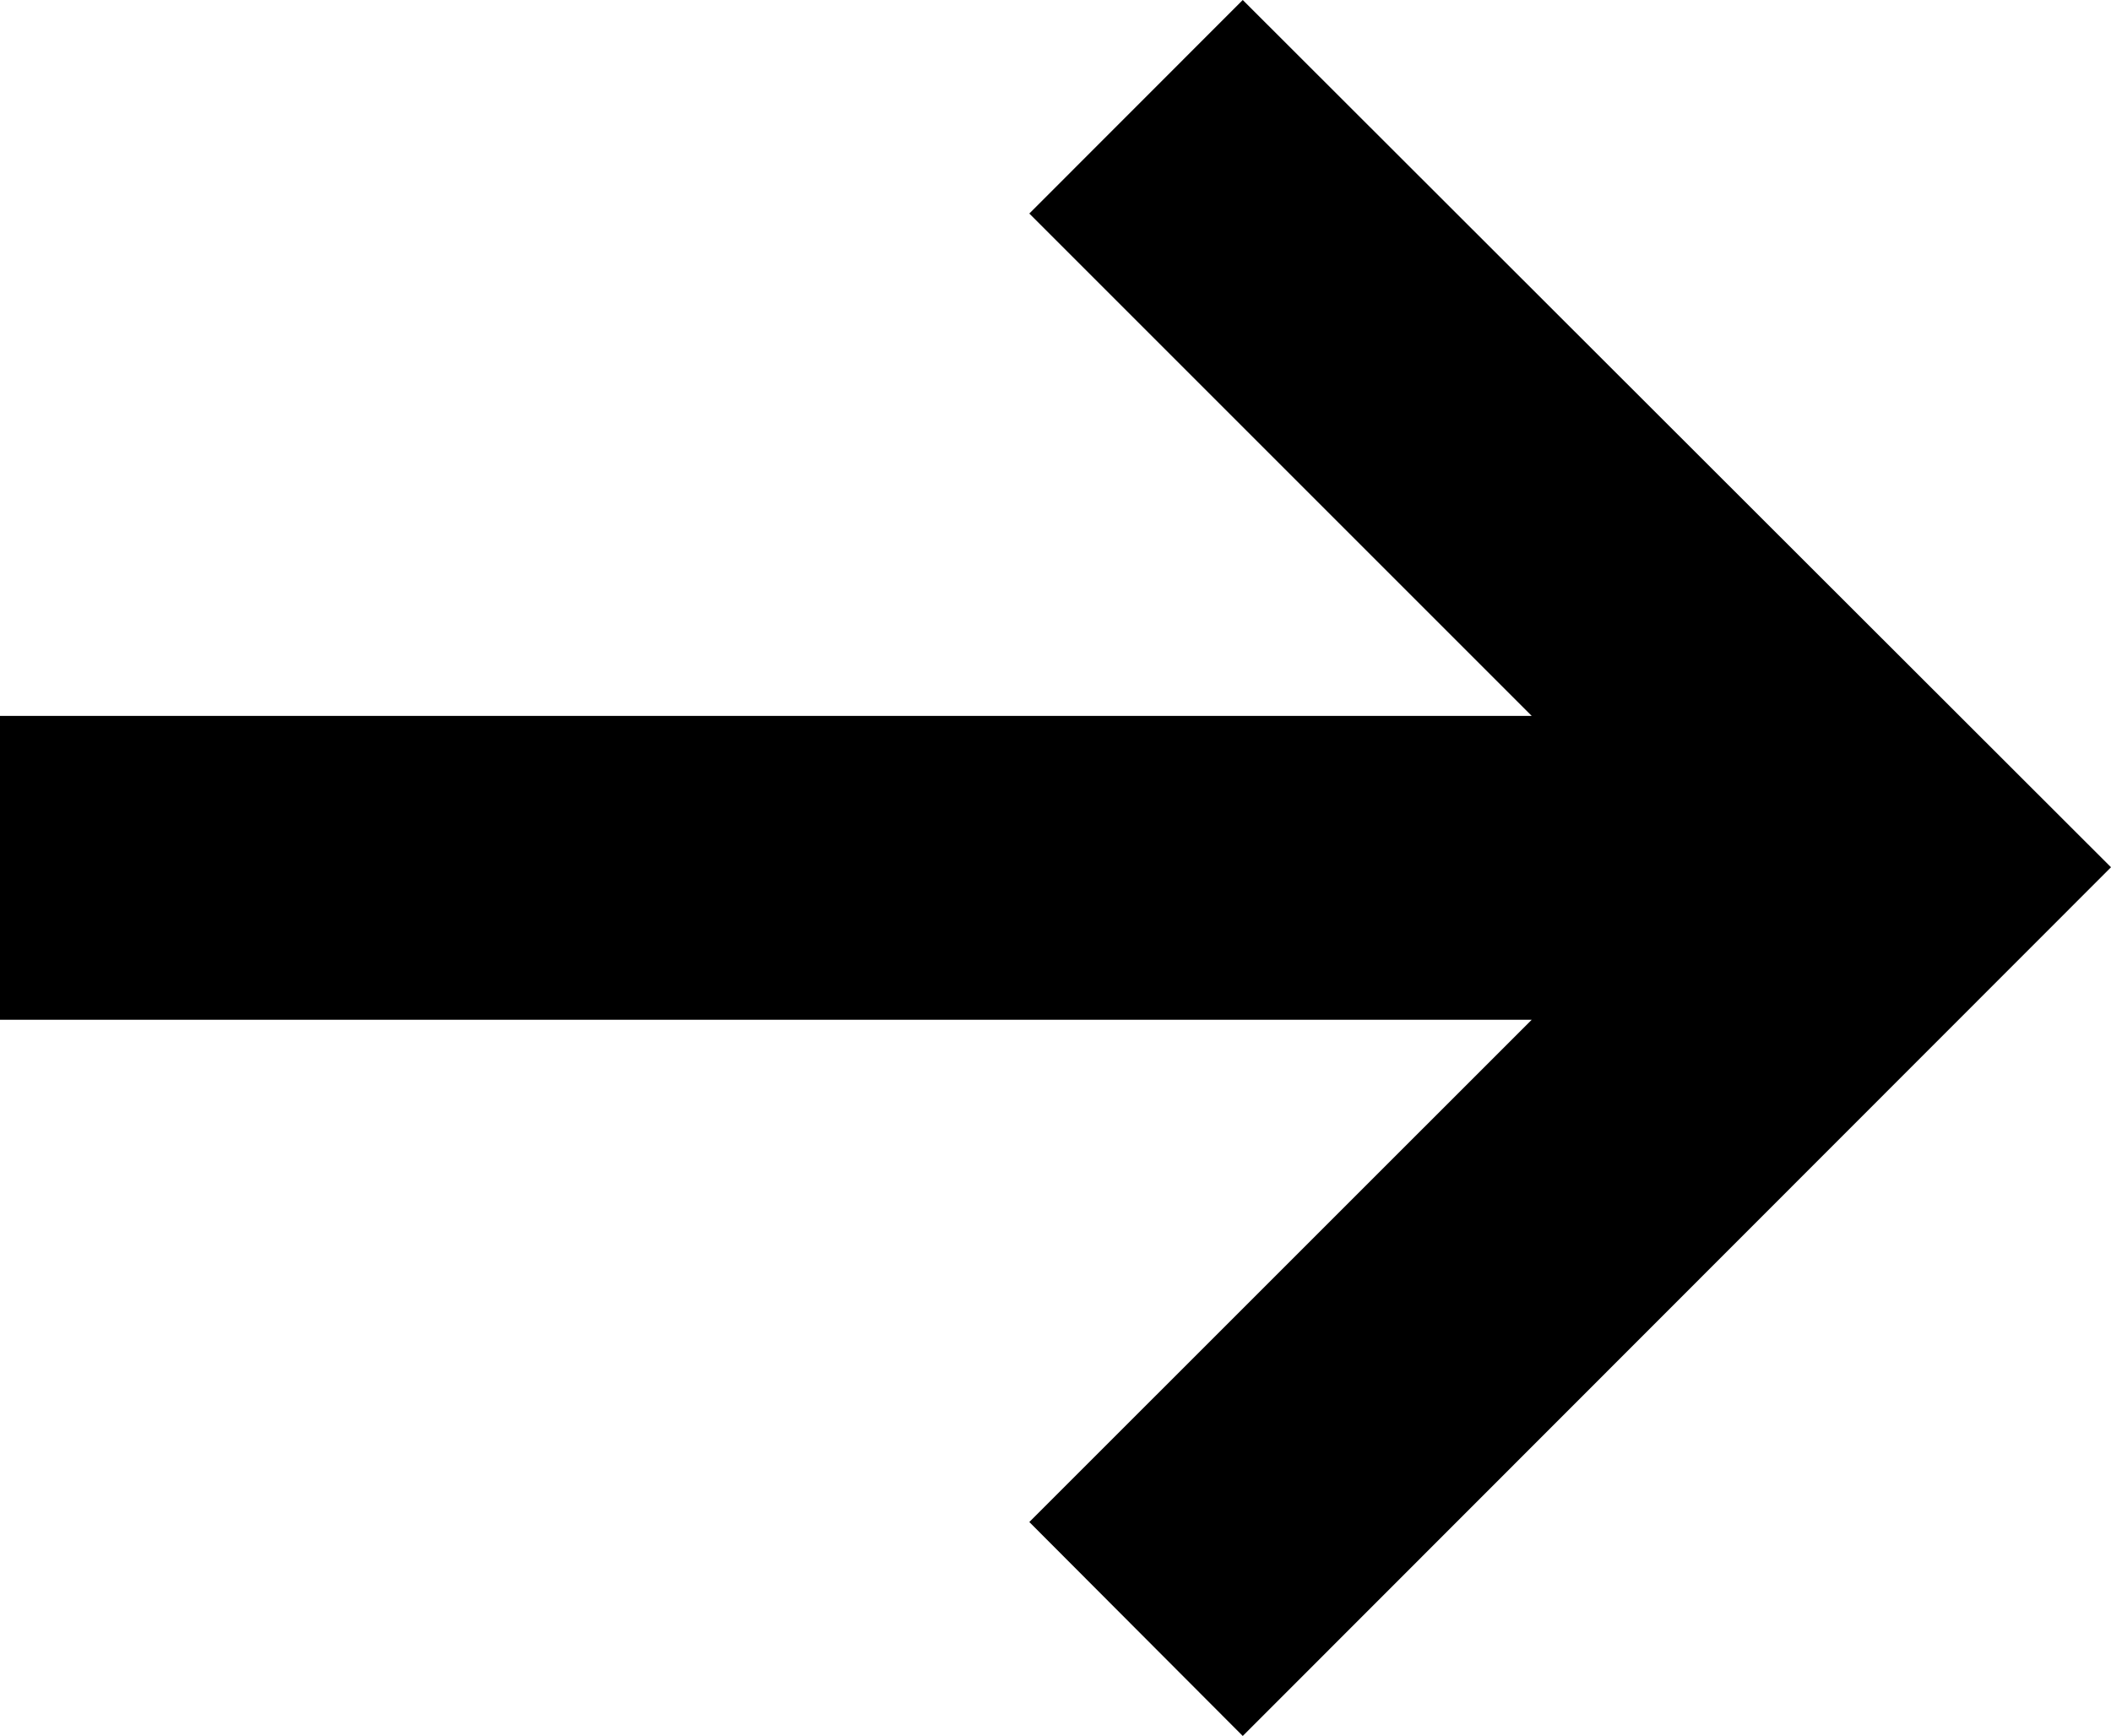
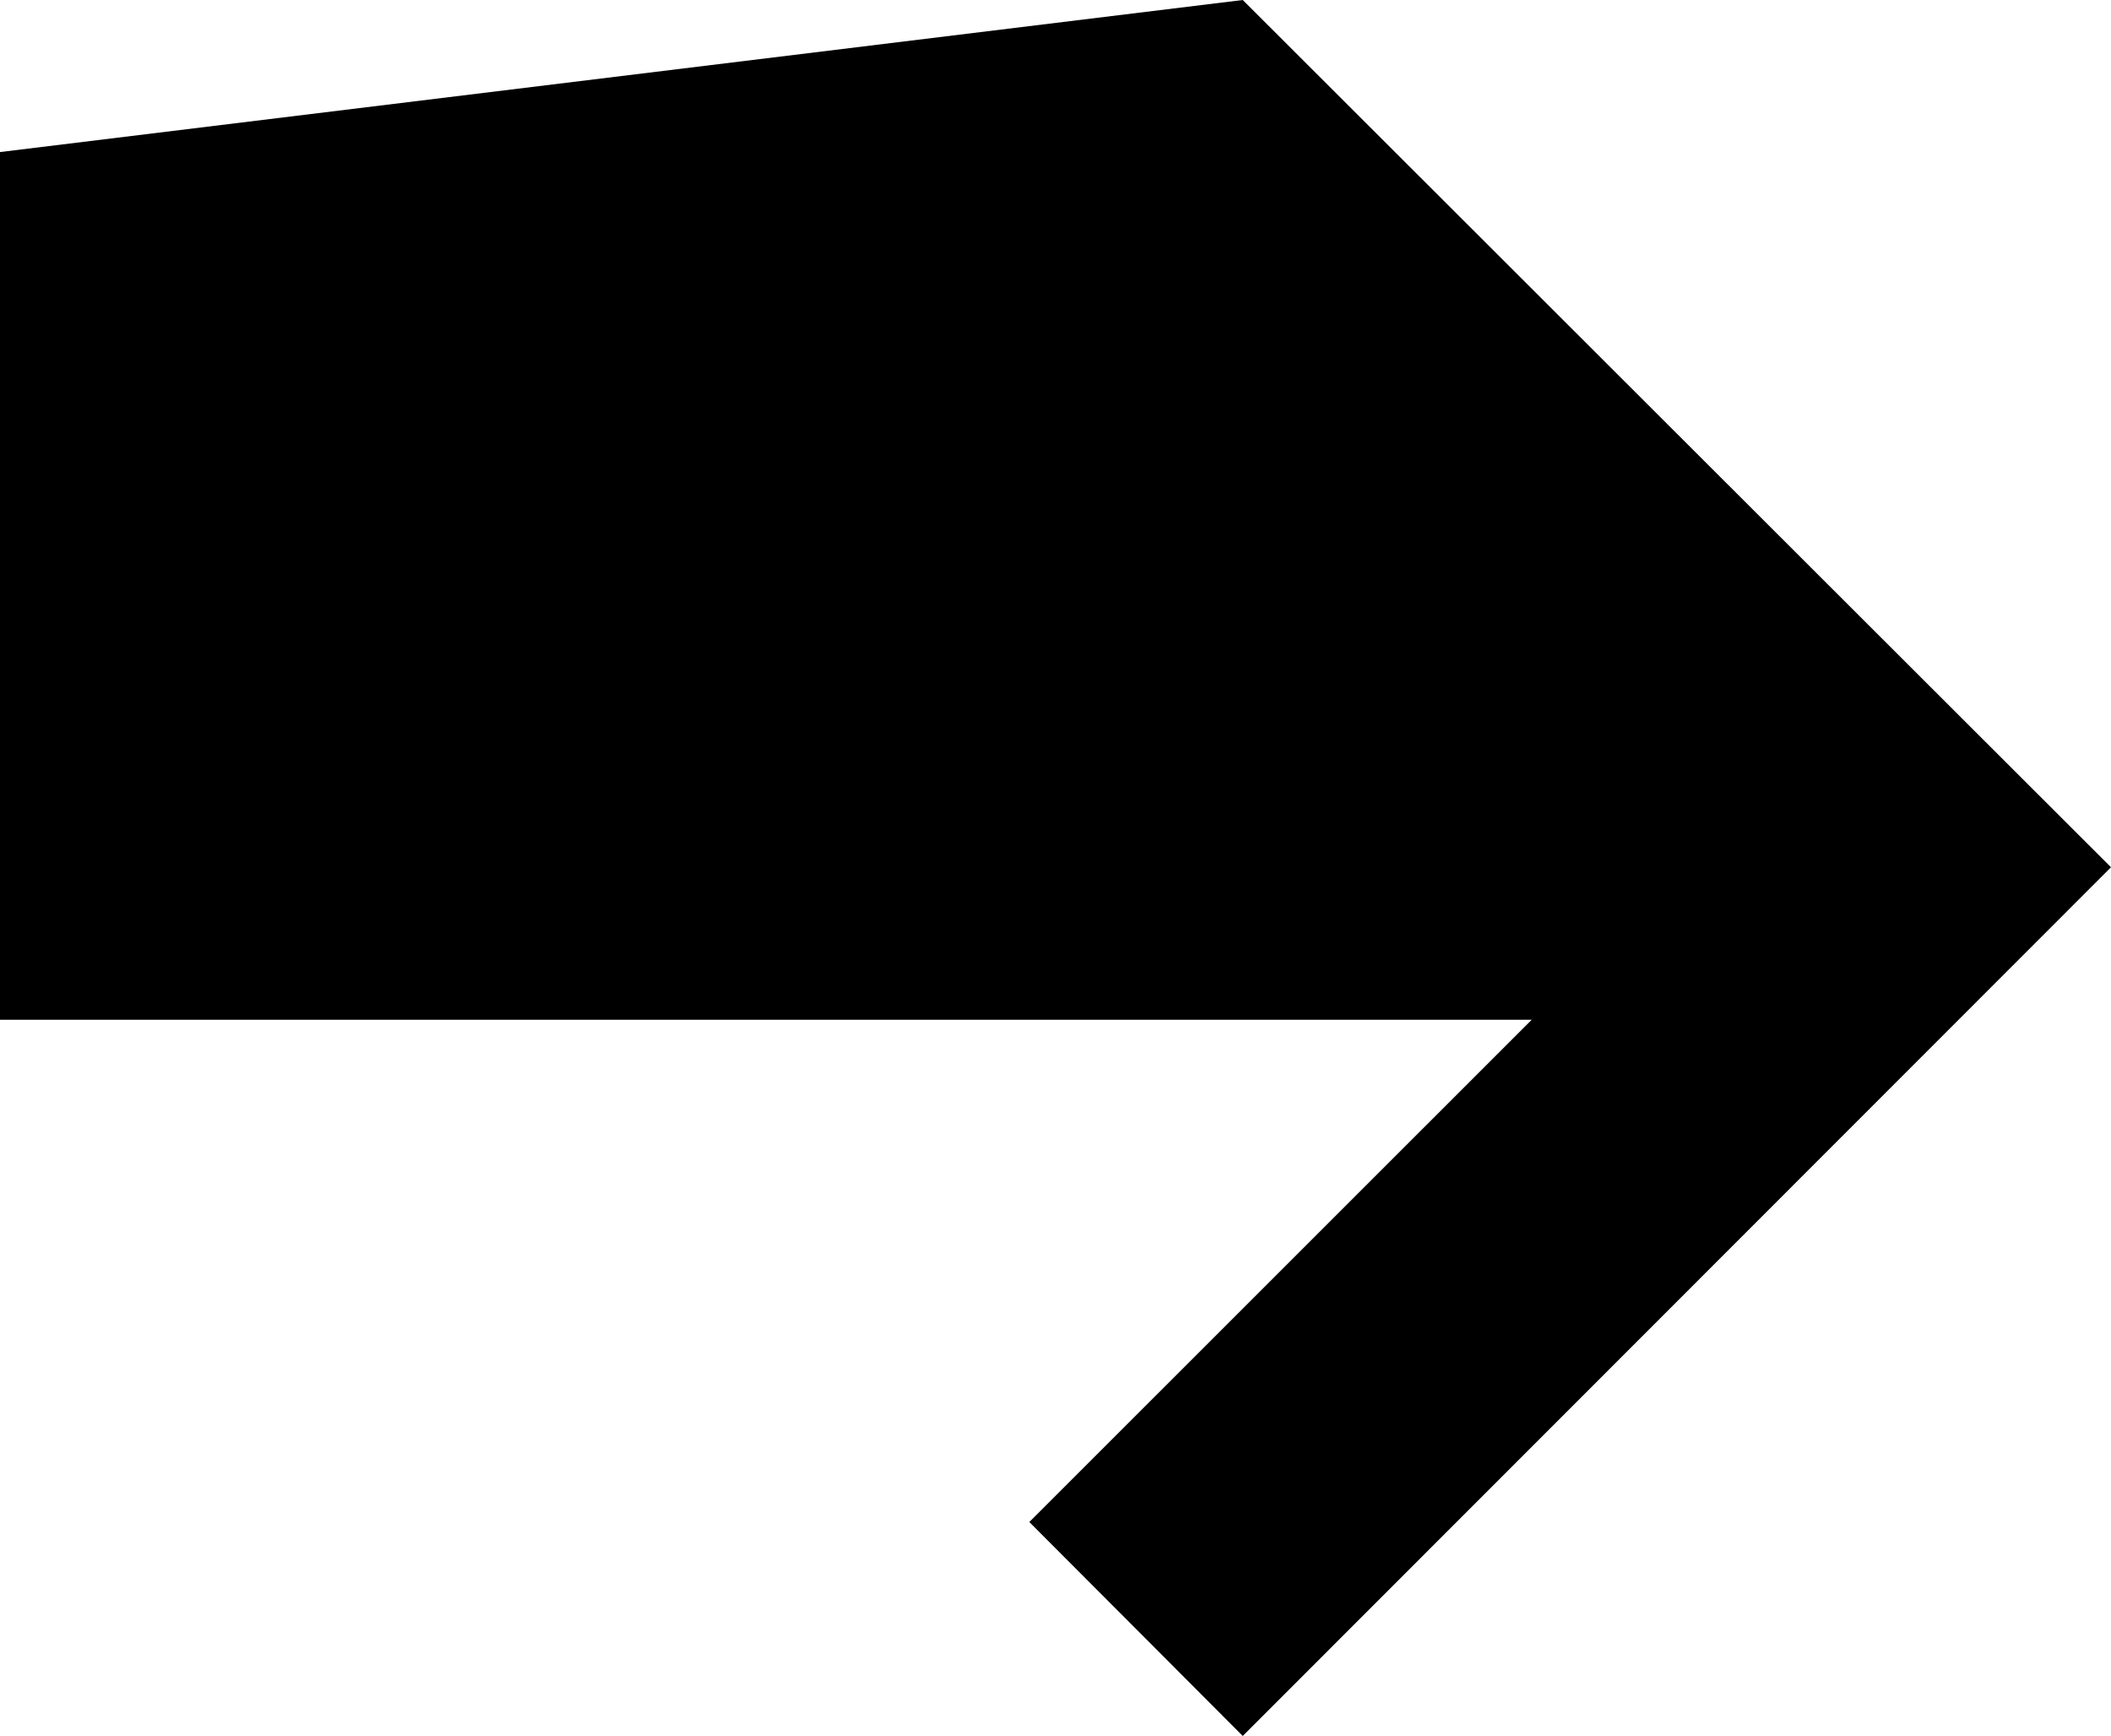
<svg xmlns="http://www.w3.org/2000/svg" width="19.959" height="16.414" viewBox="0 0 19.959 16.414">
-   <path id="arrow" d="M9.732,14.391l4.75-4.749H0V6.769H14.482l-4.75-4.75L11.75,0l8.209,8.2L11.75,16.414Z" />
+   <path id="arrow" d="M9.732,14.391l4.75-4.749H0V6.769l-4.75-4.75L11.75,0l8.209,8.2L11.75,16.414Z" />
</svg>